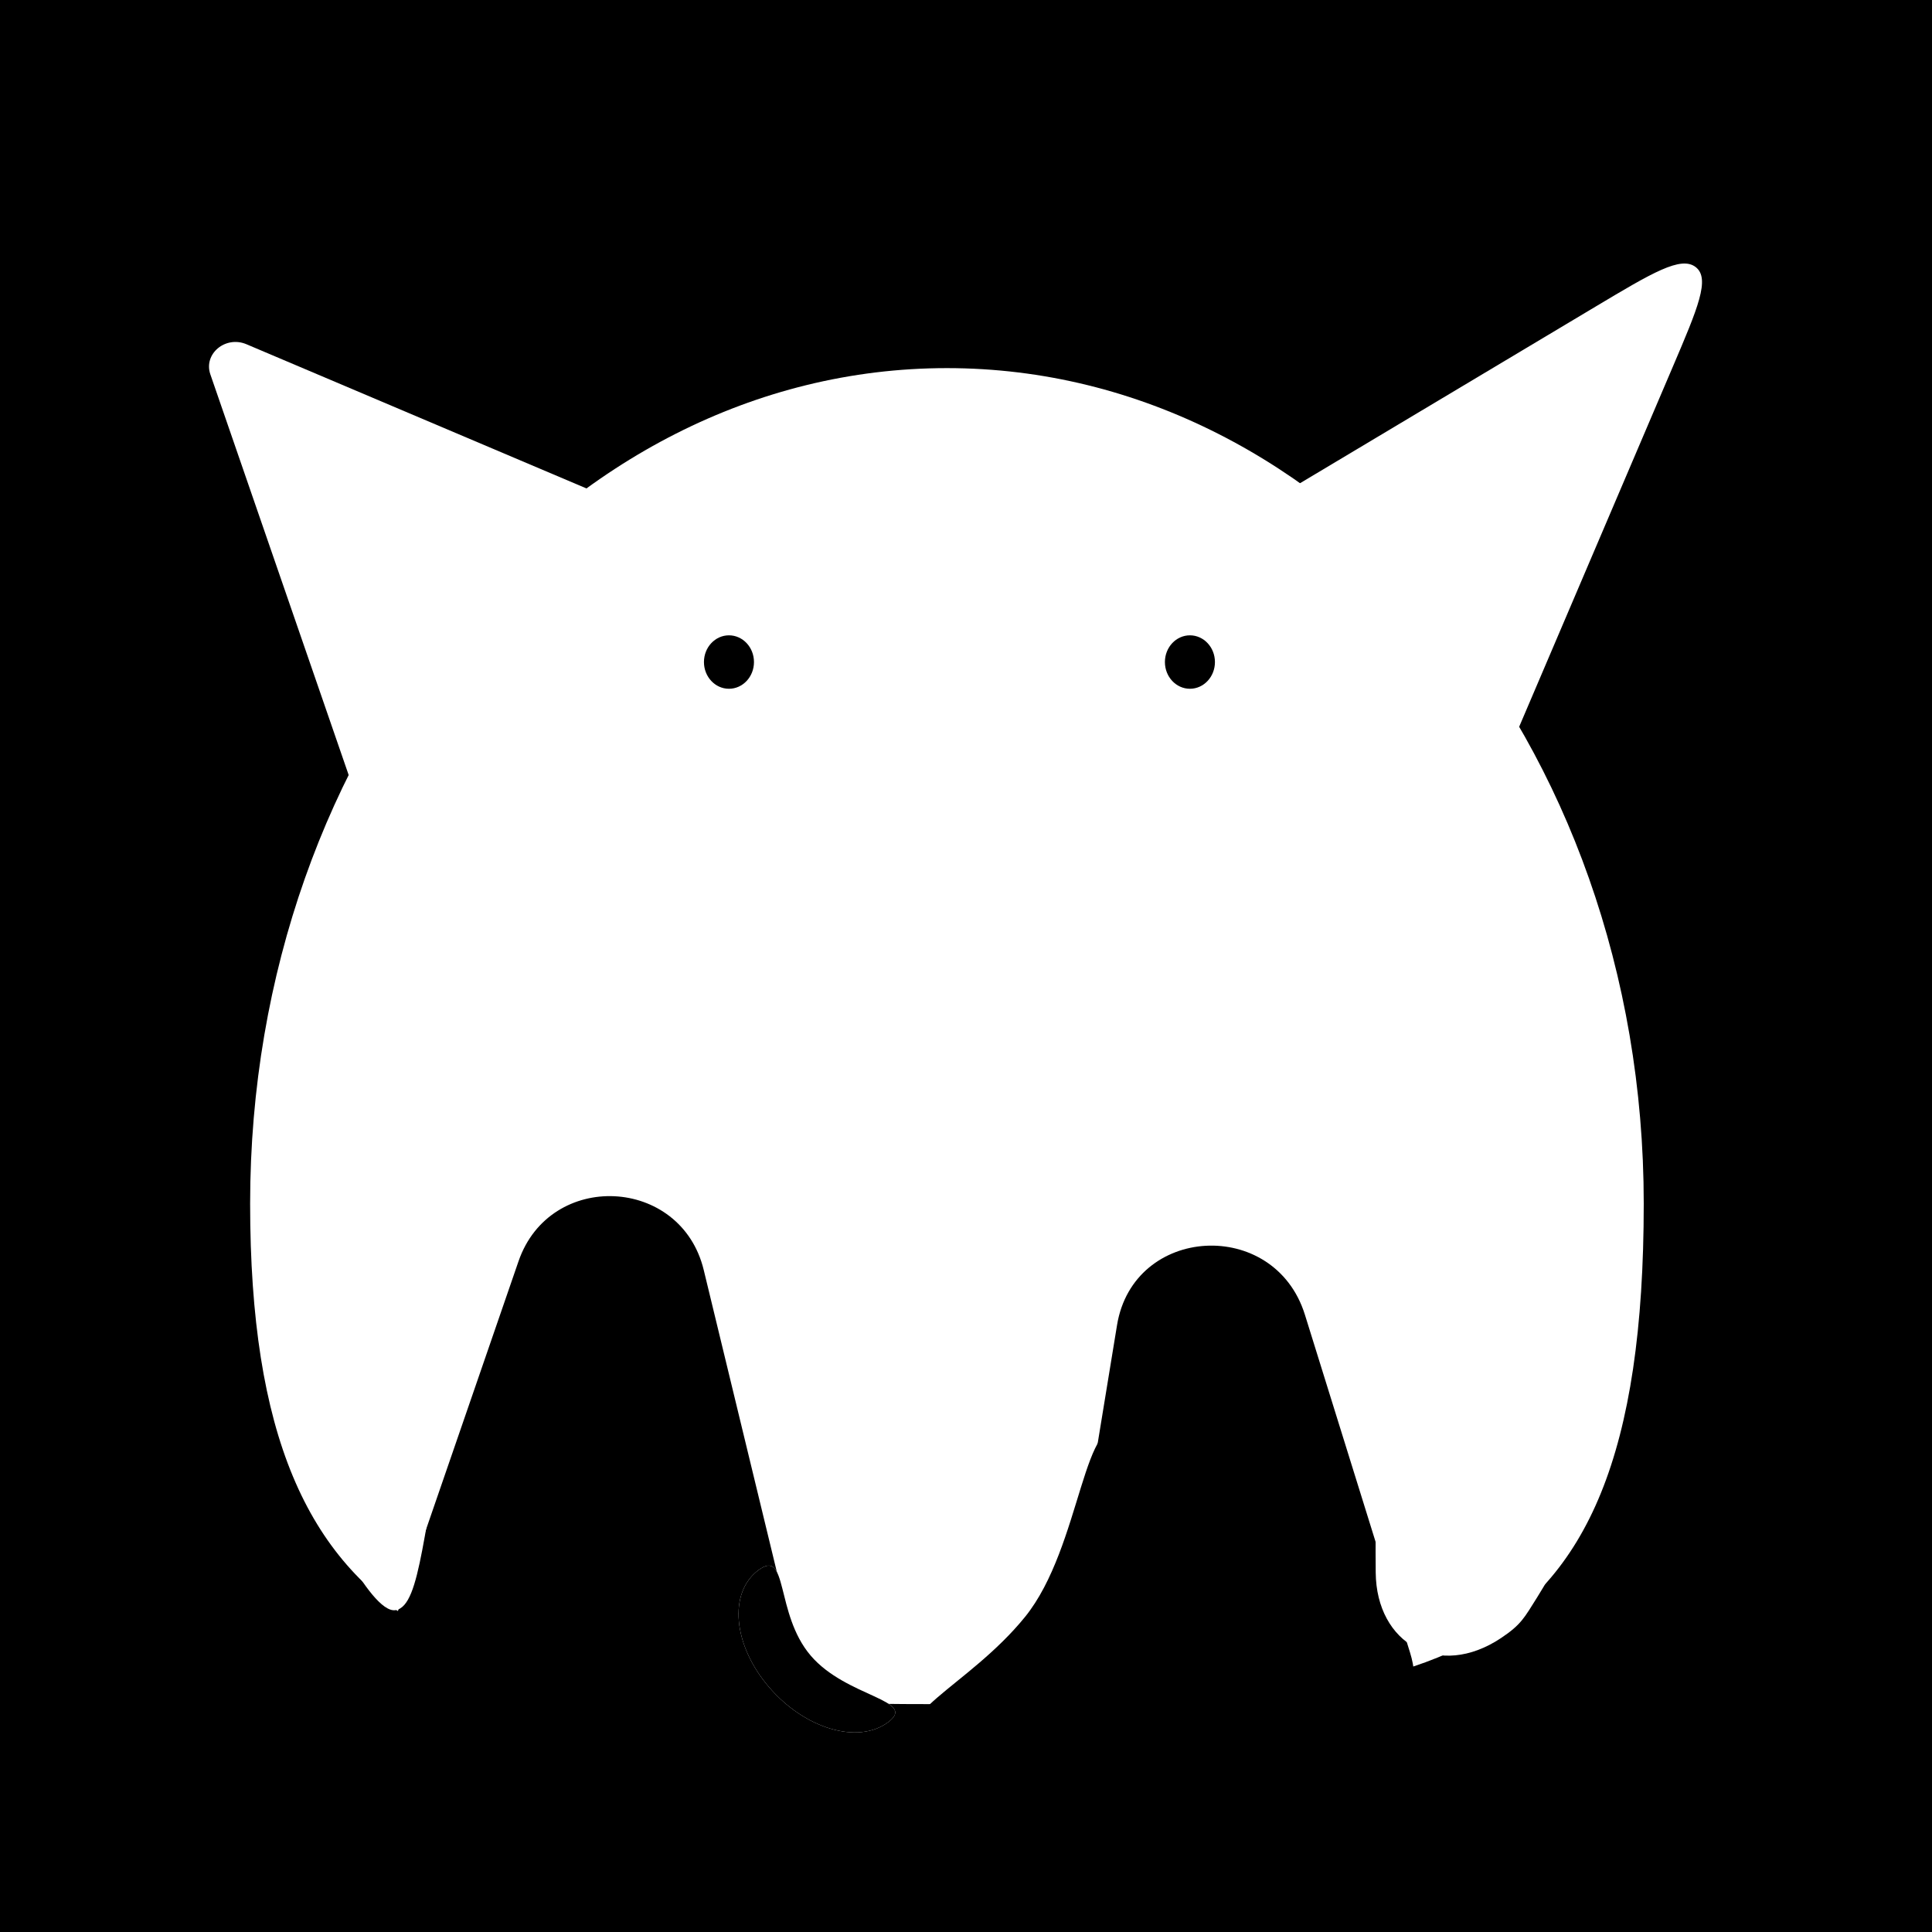
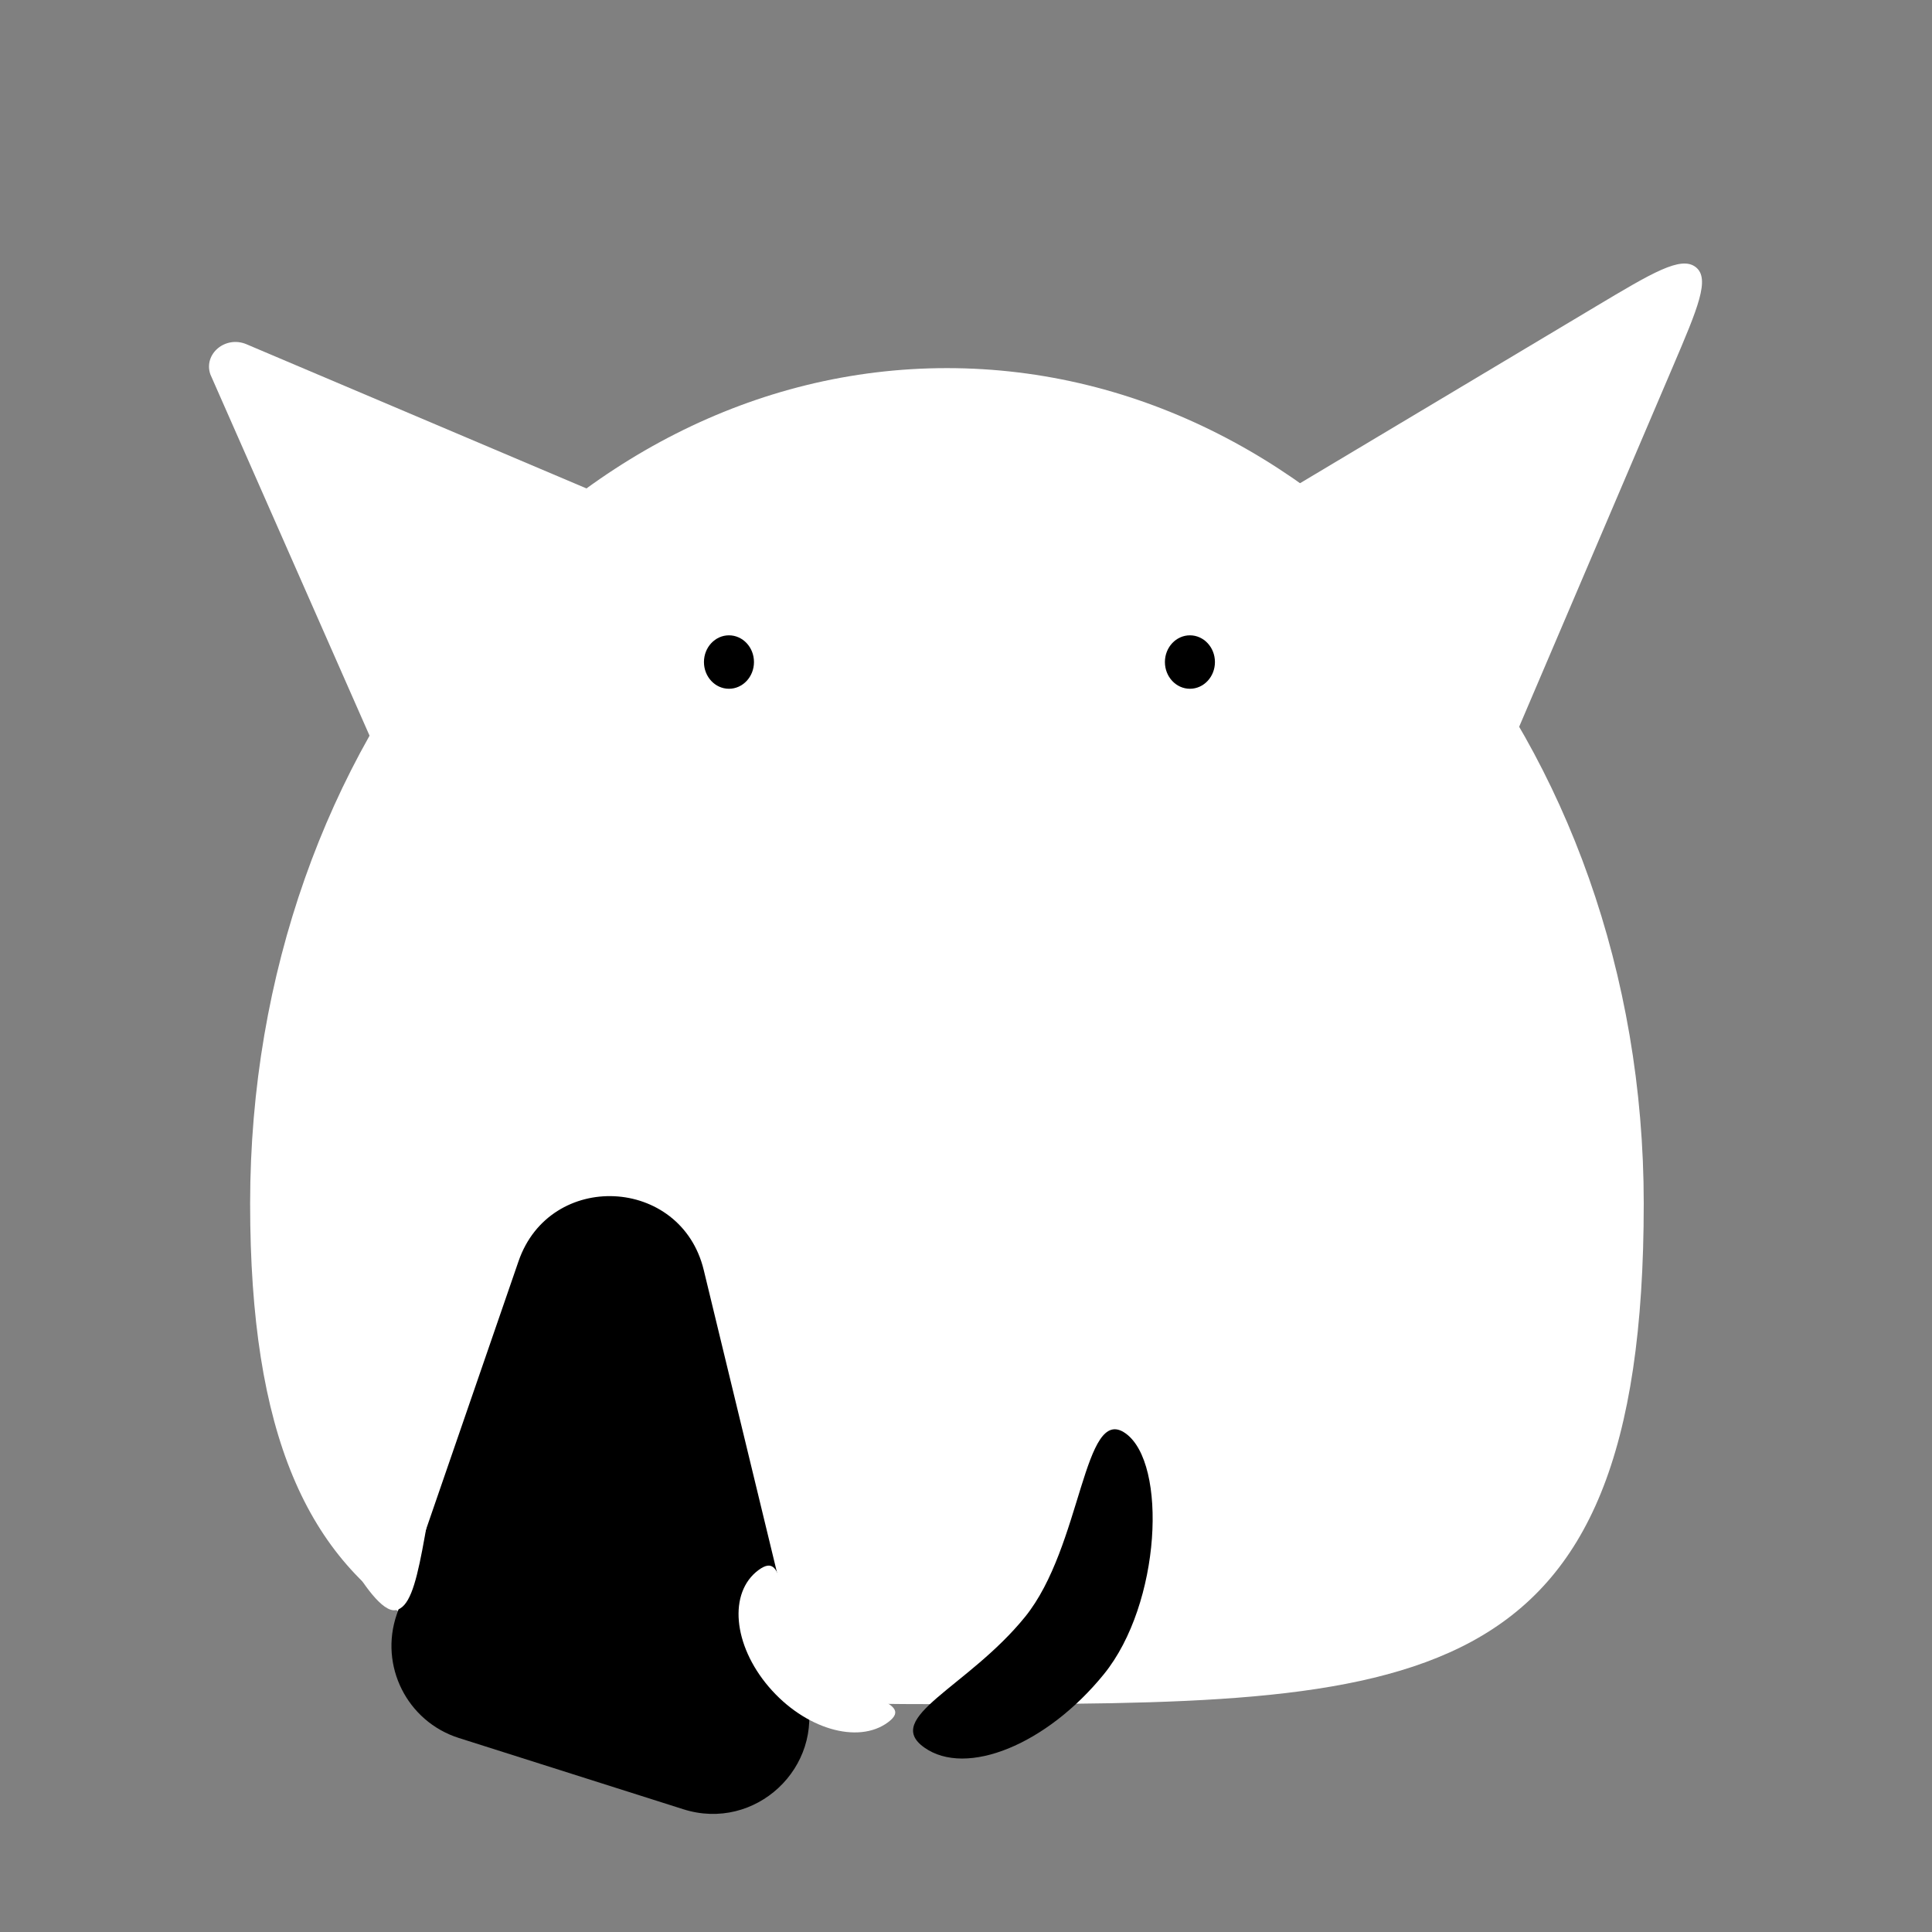
<svg xmlns="http://www.w3.org/2000/svg" width="300" height="300" viewBox="0 0 300 300" fill="none">
  <rect x="0" y="0" width="300" height="300" fill="#808080" stroke="none" />
  <g clip-path="url(#clip0_243_340)">
-     <rect width="300" height="300" fill="black" />
    <path d="M255.239 186.887C255.239 264.623 220.005 264.623 147.04 264.623C74.074 264.623 38.84 258.533 38.84 186.887C38.84 115.241 87.283 57.161 147.04 57.161C206.796 57.161 255.239 115.241 255.239 186.887Z" fill="white" />
    <path d="M247.721 47.633C256.578 42.341 261.006 39.695 263.304 41.471C265.601 43.246 263.654 47.809 259.759 56.935L231.583 122.955C229.646 127.493 228.678 129.761 226.637 130.265C224.596 130.769 222.605 129.23 218.622 126.153L182.73 98.418C178.747 95.341 176.756 93.802 176.902 91.834C177.047 89.865 179.249 88.549 183.652 85.918L247.721 47.633Z" fill="white" />
-     <path d="M32.665 58.136C31.563 54.946 35.011 52.071 38.276 53.456L101.9 80.437C104.632 81.595 105.205 84.993 102.98 86.848L60.813 122.017C58.589 123.872 55.042 122.955 54.121 120.286L32.665 58.136Z" fill="white" />
+     <path d="M32.665 58.136C31.563 54.946 35.011 52.071 38.276 53.456L101.9 80.437C104.632 81.595 105.205 84.993 102.98 86.848L60.813 122.017L32.665 58.136Z" fill="white" />
    <path d="M80.517 195.845C85.401 181.679 105.75 182.641 109.276 197.205L125.236 263.115C127.987 274.476 117.261 284.479 106.119 280.942L71.25 269.873C63.216 267.322 58.861 258.655 61.608 250.686L80.517 195.845Z" fill="black" />
-     <path d="M173.451 205.77C175.998 190.211 197.912 188.999 202.628 204.156L218.959 256.638C221.747 265.598 215.748 274.766 206.443 275.765L181.074 278.491C171.134 279.559 162.804 270.804 164.413 260.978L173.451 205.77Z" fill="black" />
    <path d="M69.954 218.244C65.548 236.452 65.497 249.364 61.42 250.024C57.344 250.683 49.268 232.705 49.268 232.705C47.764 224.587 51.898 221.284 55.974 220.624C73.473 207.499 73.933 201.802 69.954 218.244Z" fill="white" />
-     <path d="M222.913 194.035C213.939 222.927 213.473 226.385 213.62 244.18C213.711 255.238 223.413 260.807 233.092 254.348C236.23 252.254 236.699 251.189 238.663 248.075C240.055 245.867 241.163 243.826 242.023 241.943C247.091 230.84 239.116 218.371 236.925 206.609C232.252 181.528 231.287 167.076 222.913 194.035Z" fill="white" />
    <path d="M125.879 257.075C131.438 263.597 142.571 263.95 137.898 267.43C133.224 270.911 124.929 268.445 119.369 261.923C113.81 255.401 113.092 247.292 117.766 243.811C122.439 240.33 120.319 250.553 125.879 257.075Z" fill="white" />
-     <path d="M125.879 257.075C131.438 263.597 142.571 263.95 137.898 267.43C133.224 270.911 124.929 268.445 119.369 261.923C113.81 255.401 113.092 247.292 117.766 243.811C122.439 240.33 120.319 250.553 125.879 257.075Z" fill="black" />
    <path d="M159.162 251.078C168.03 240.15 168.228 217.93 174.765 222.564C181.302 227.199 180.286 249.031 171.418 259.959C162.55 270.887 150.062 275.989 143.525 271.354C136.988 266.719 150.294 262.006 159.162 251.078Z" fill="black" />
    <ellipse cx="113.193" cy="102.802" rx="3.884" ry="4.149" fill="black" />
    <ellipse cx="184.771" cy="102.802" rx="3.884" ry="4.149" fill="black" />
  </g>
  <defs>
    <clipPath id="clip0_243_340">
      <rect width="300" height="300" fill="white" />
    </clipPath>
  </defs>
</svg>